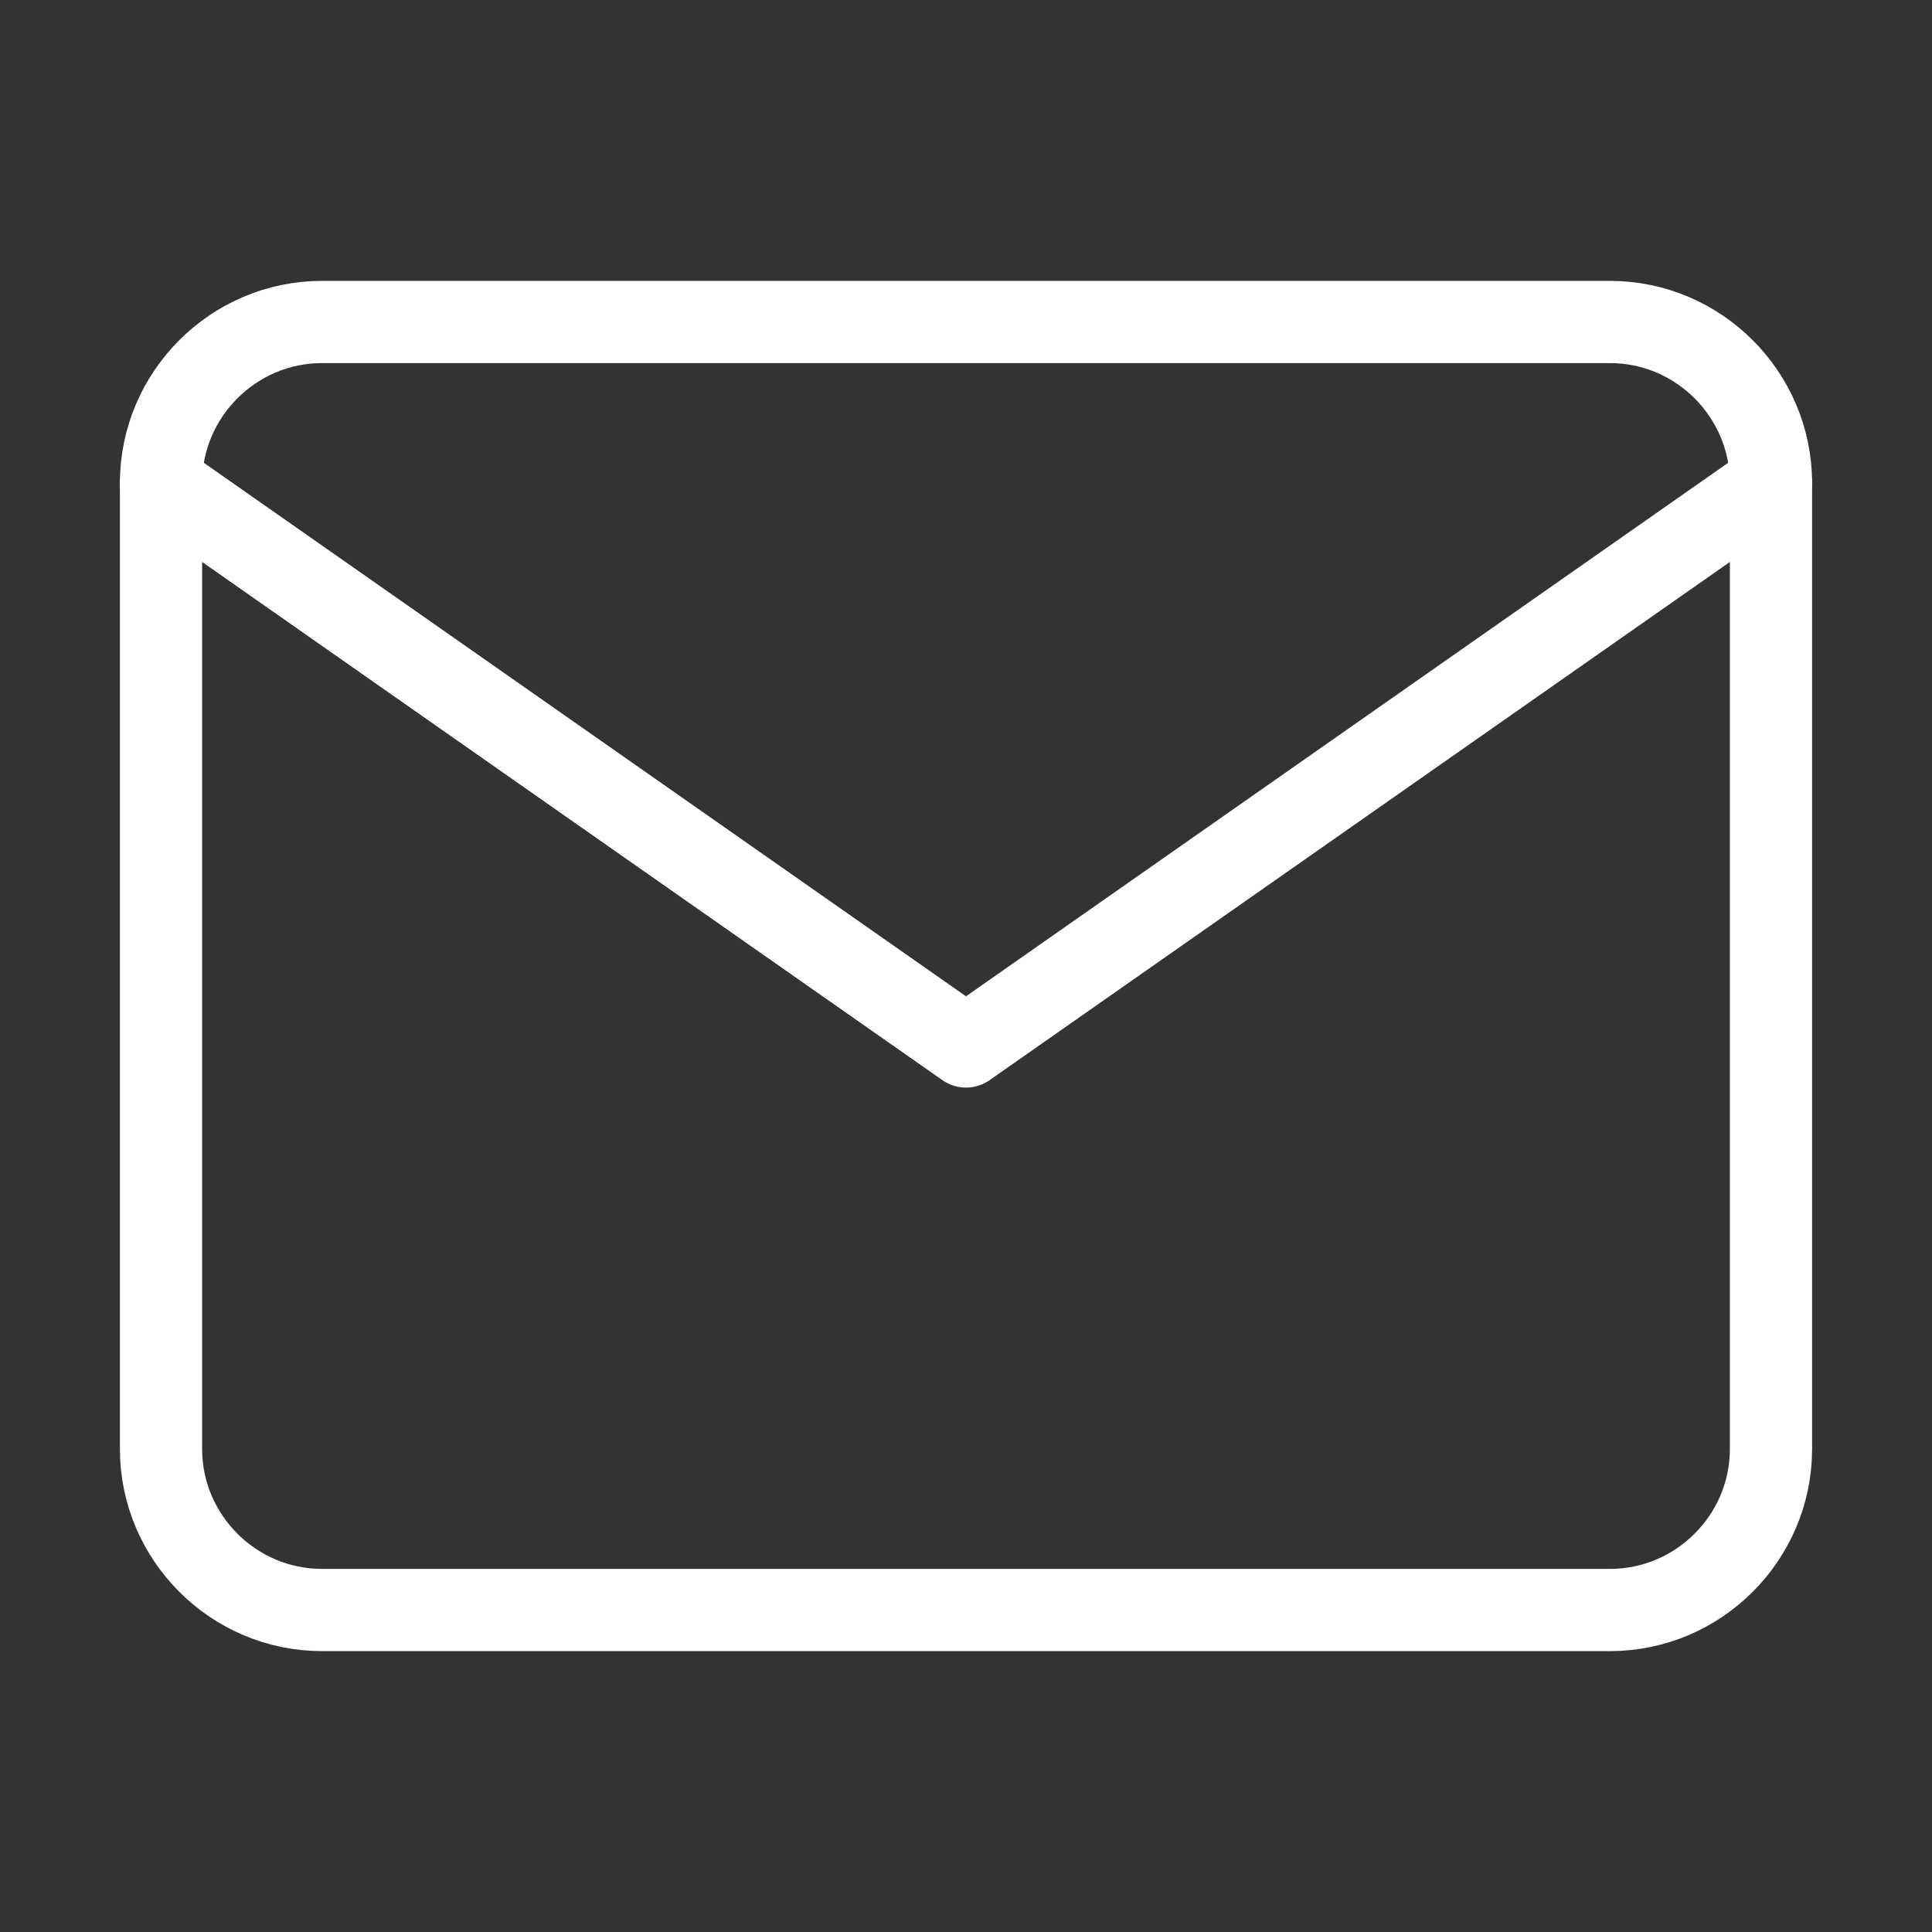
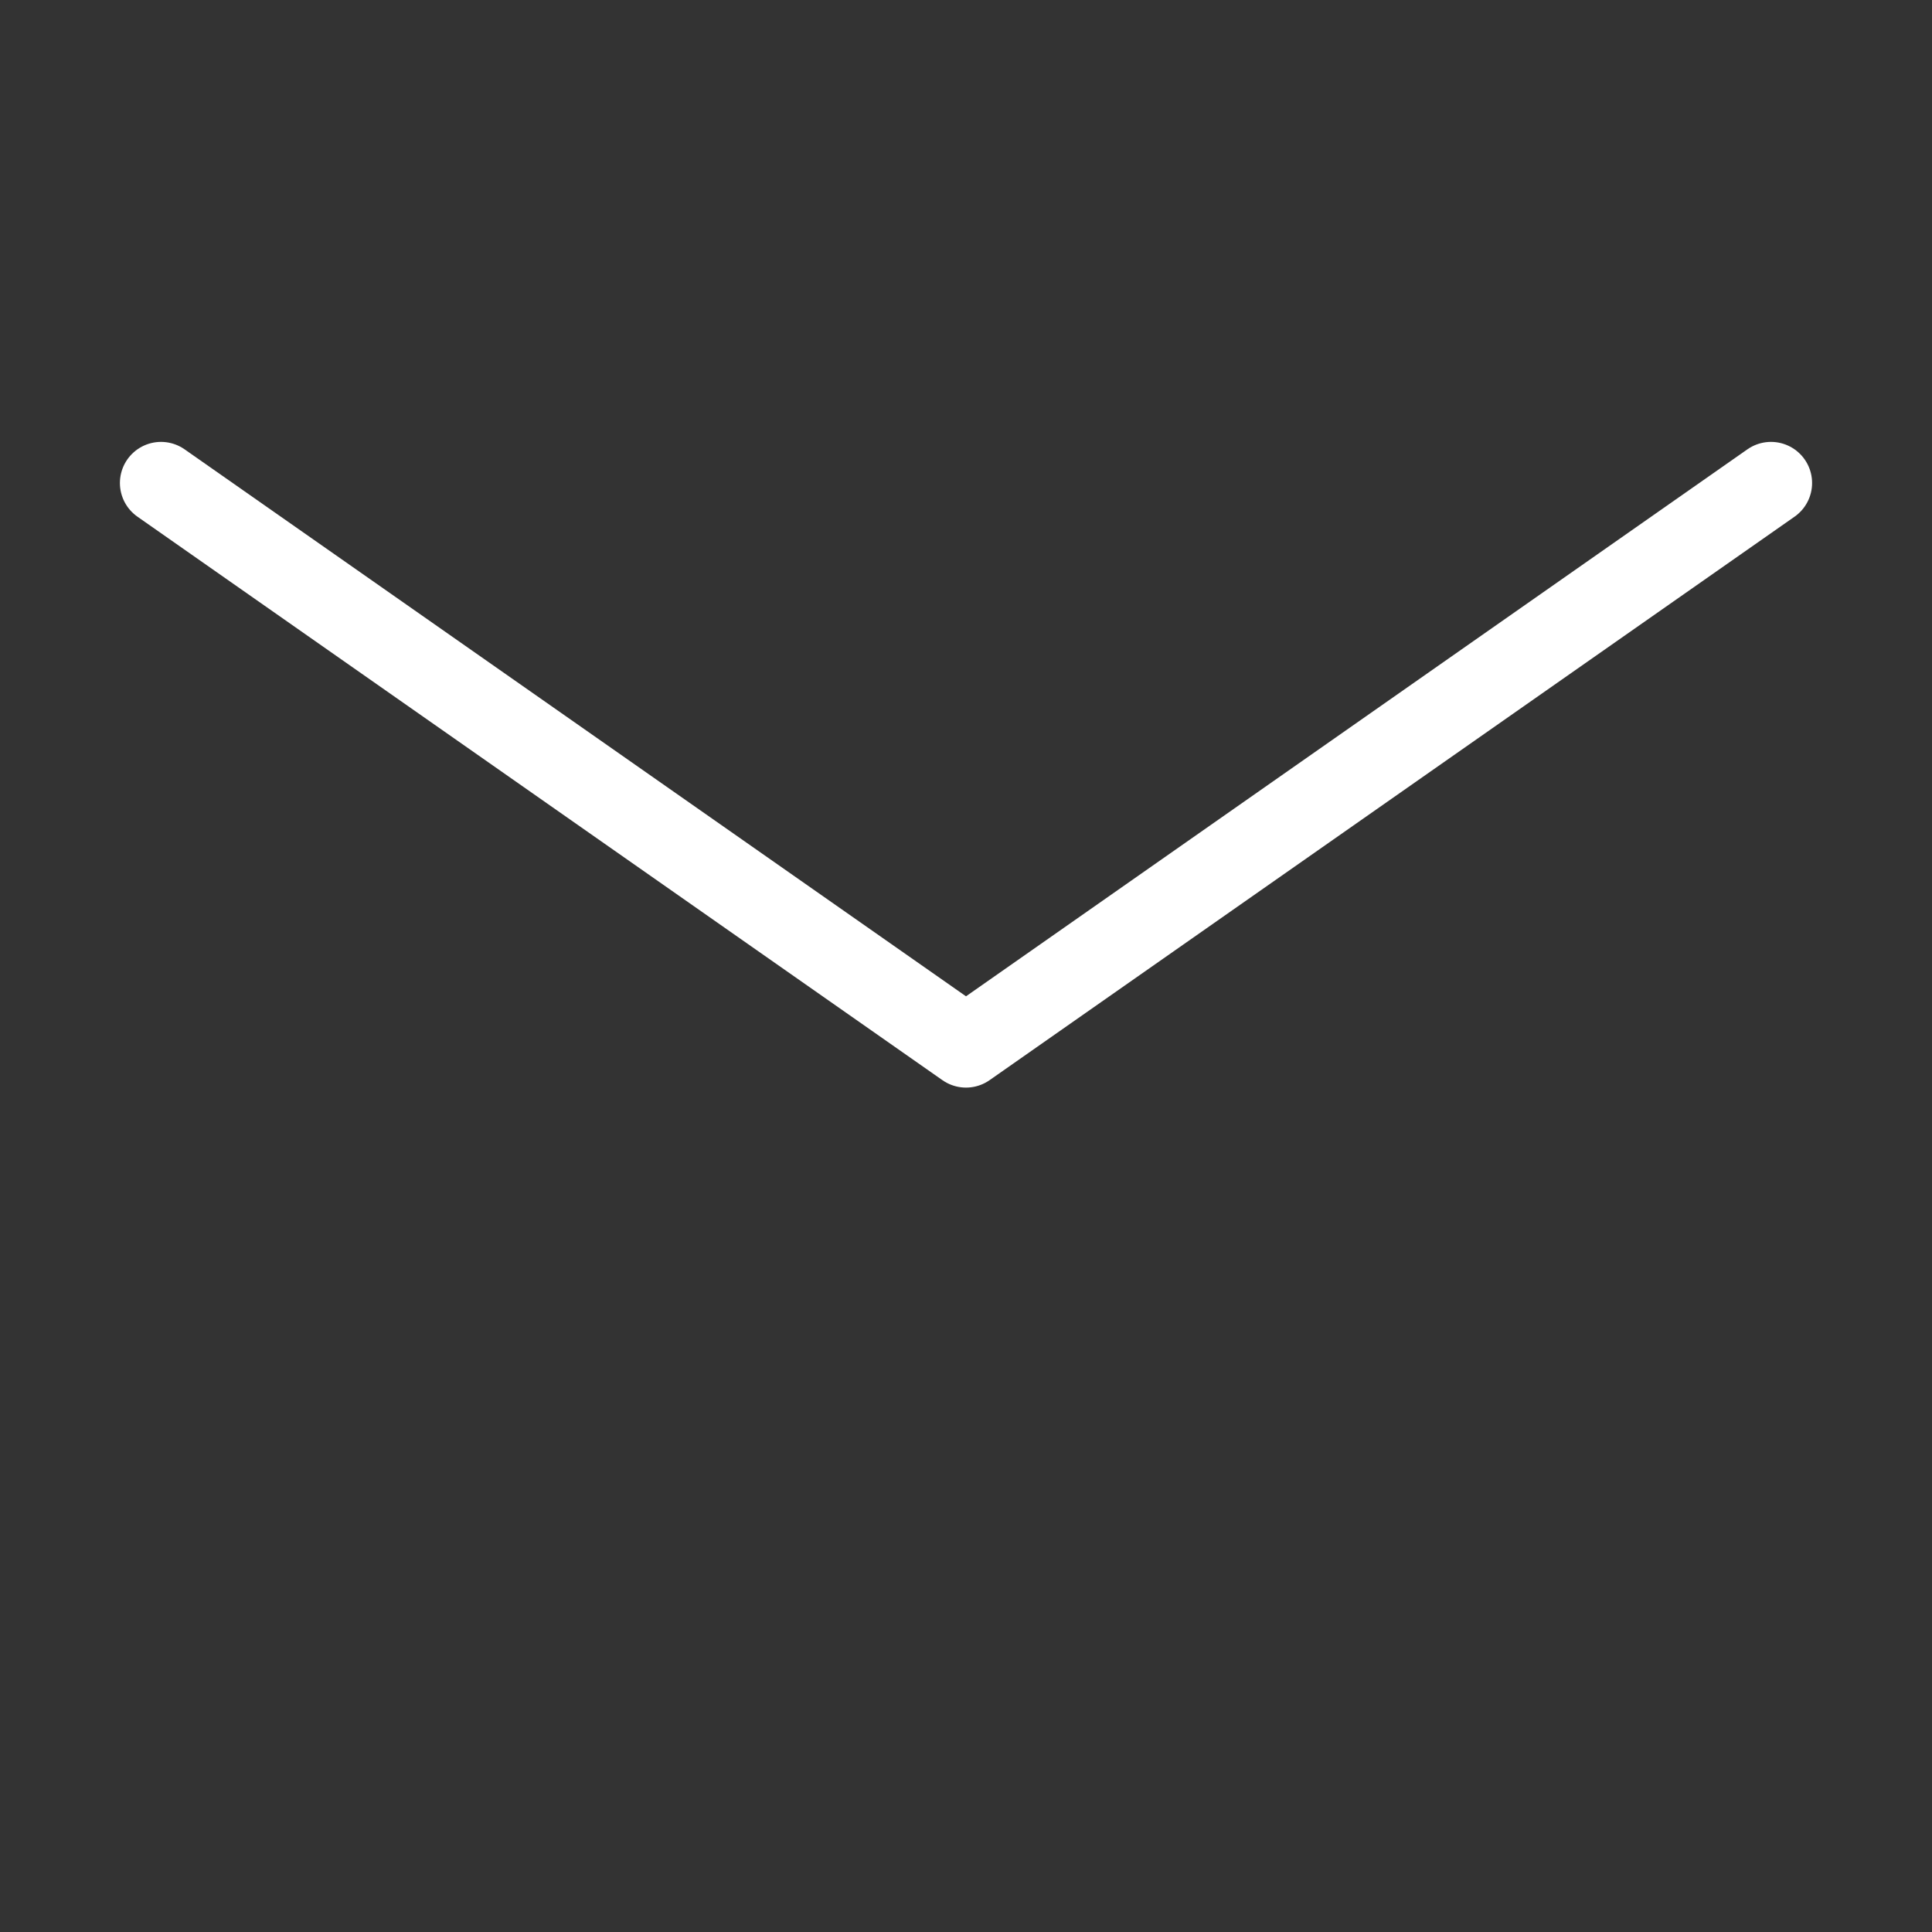
<svg xmlns="http://www.w3.org/2000/svg" width="47" height="47" viewBox="0 0 47 47" fill="none">
  <rect x="0" y="0" width="47" height="47" fill="#333333" stroke="none" />
  <g id="mail (2) 1">
-     <path id="Vector" d="M7.833 7.833H39.166C41.321 7.833 43.083 9.596 43.083 11.75V35.25C43.083 37.404 41.321 39.167 39.166 39.167H7.833C5.679 39.167 3.917 37.404 3.917 35.25V11.75C3.917 9.596 5.679 7.833 7.833 7.833Z" stroke="white" stroke-width="2" stroke-linecap="round" stroke-linejoin="round" />
    <path id="Vector_2" d="M43.083 11.75L23.5 25.458L3.917 11.75" stroke="white" stroke-width="2" stroke-linecap="round" stroke-linejoin="round" />
  </g>
</svg>